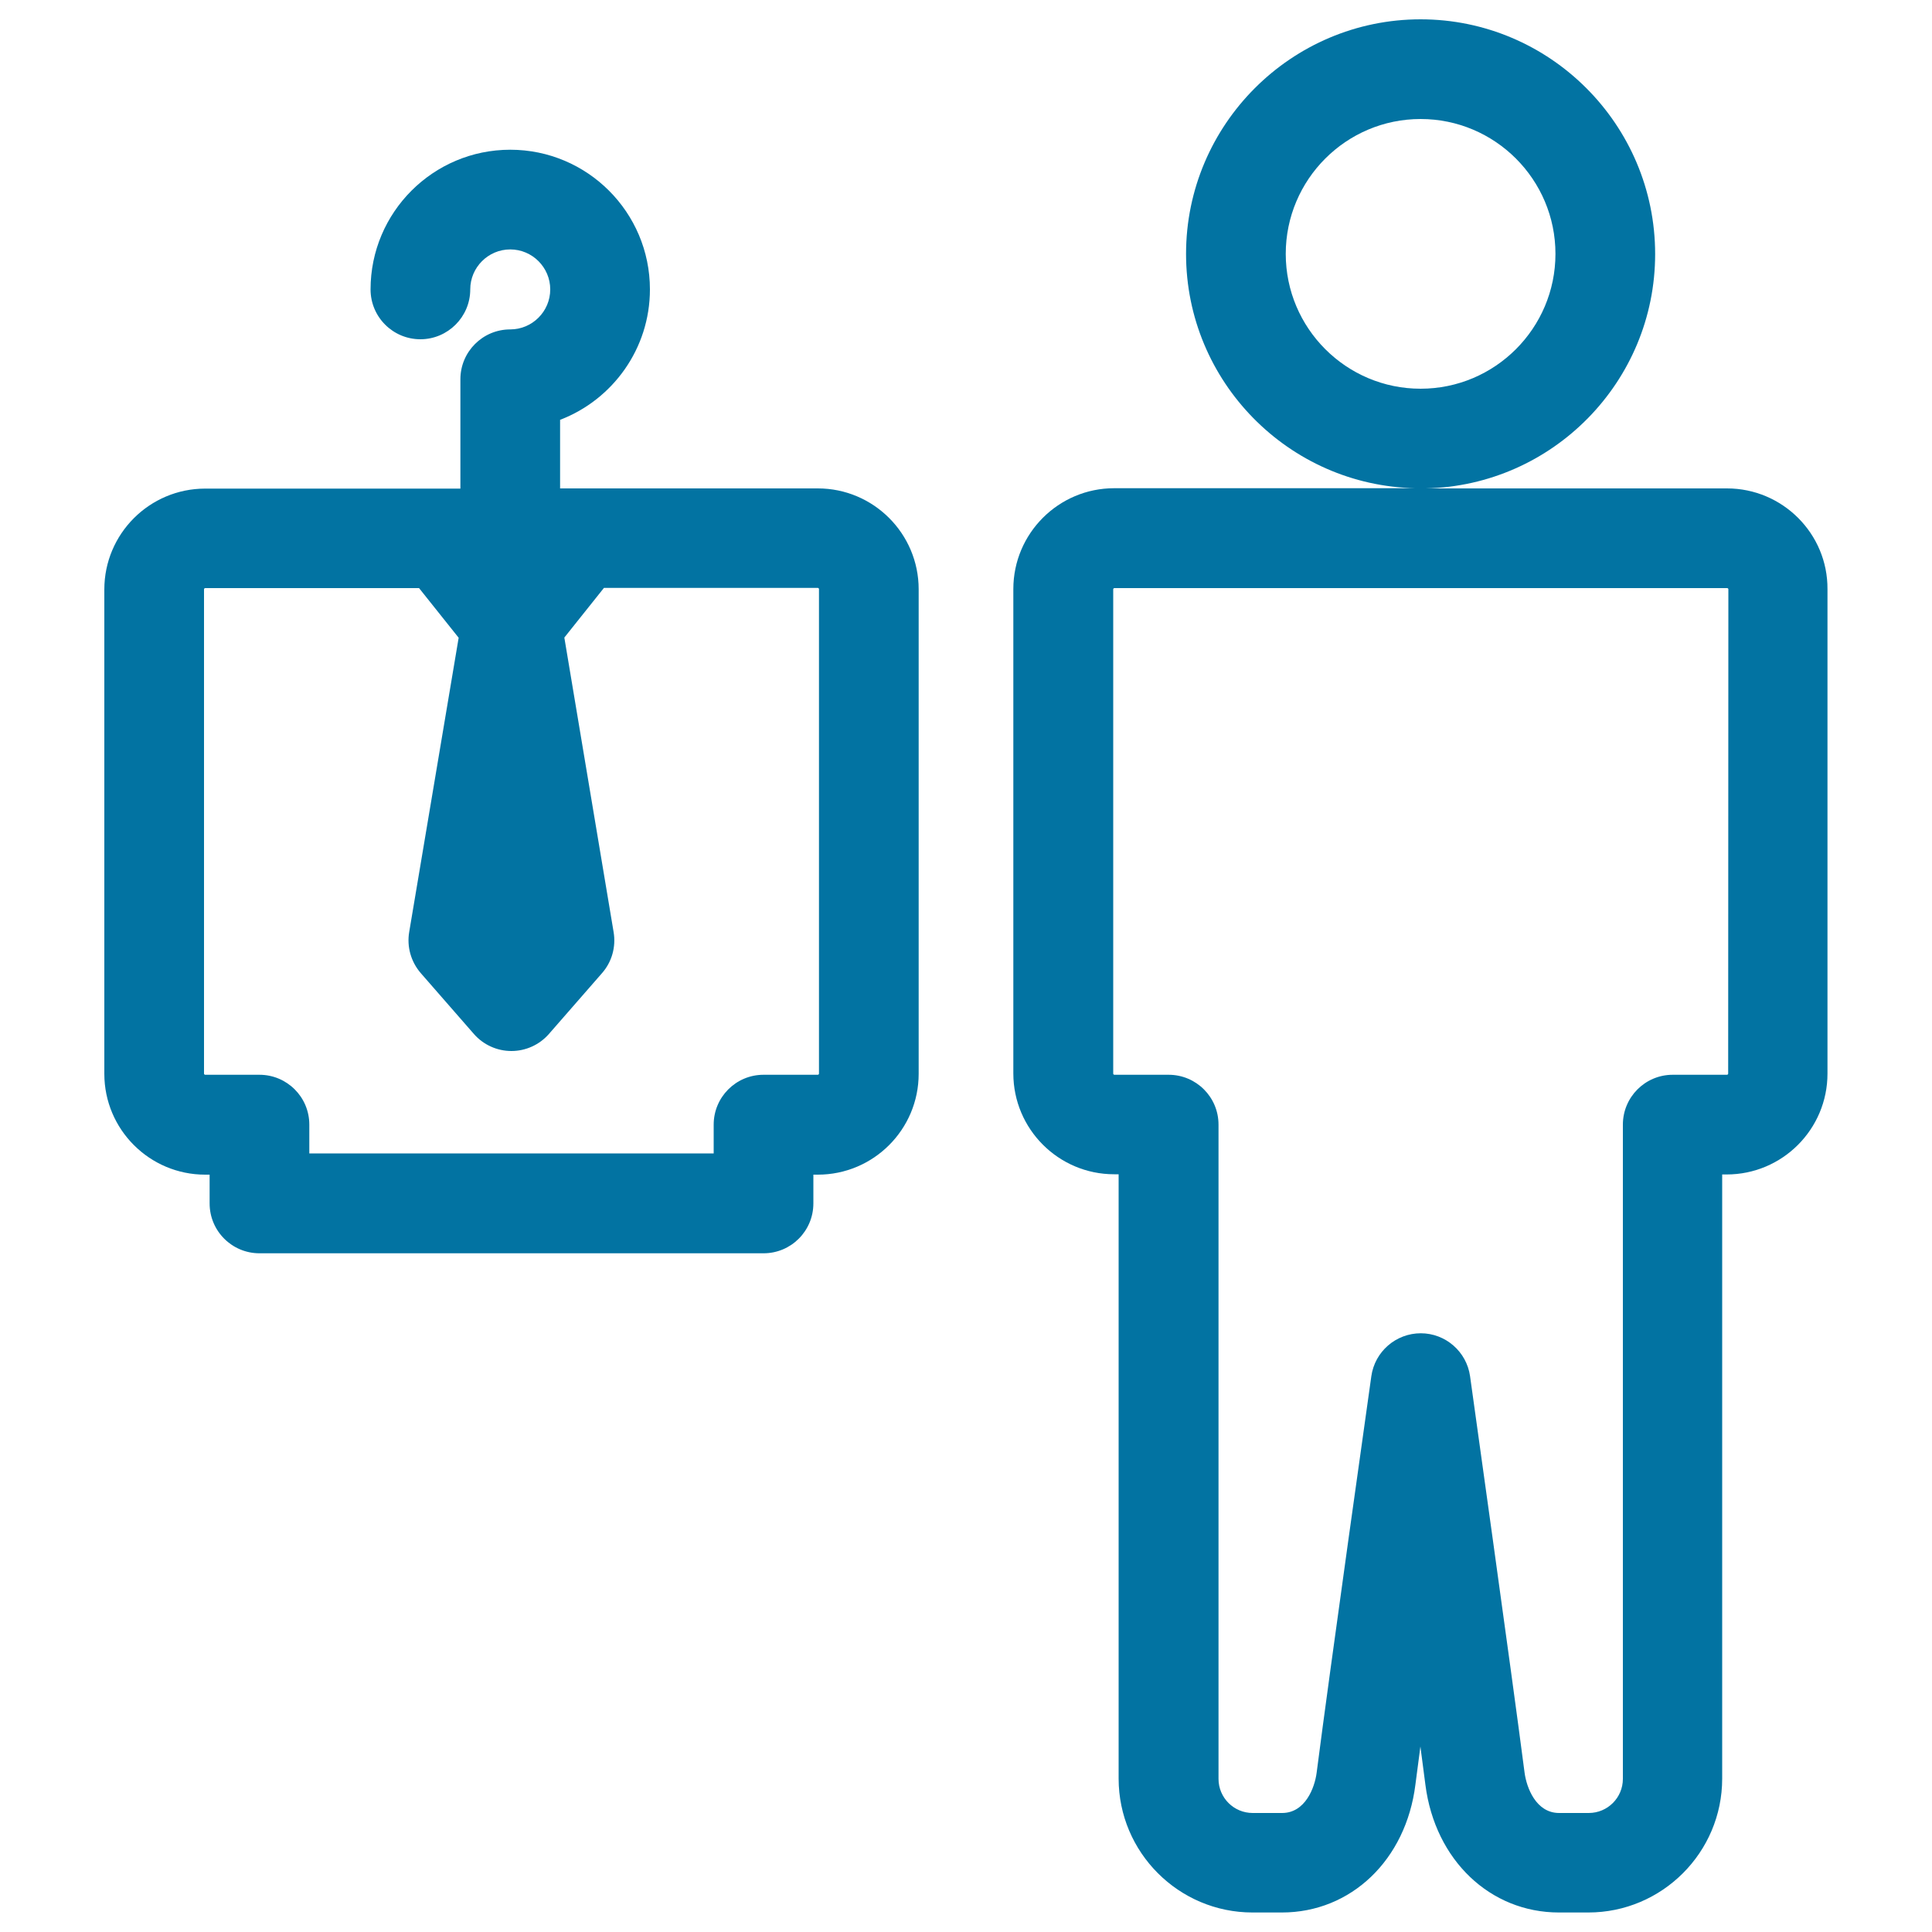
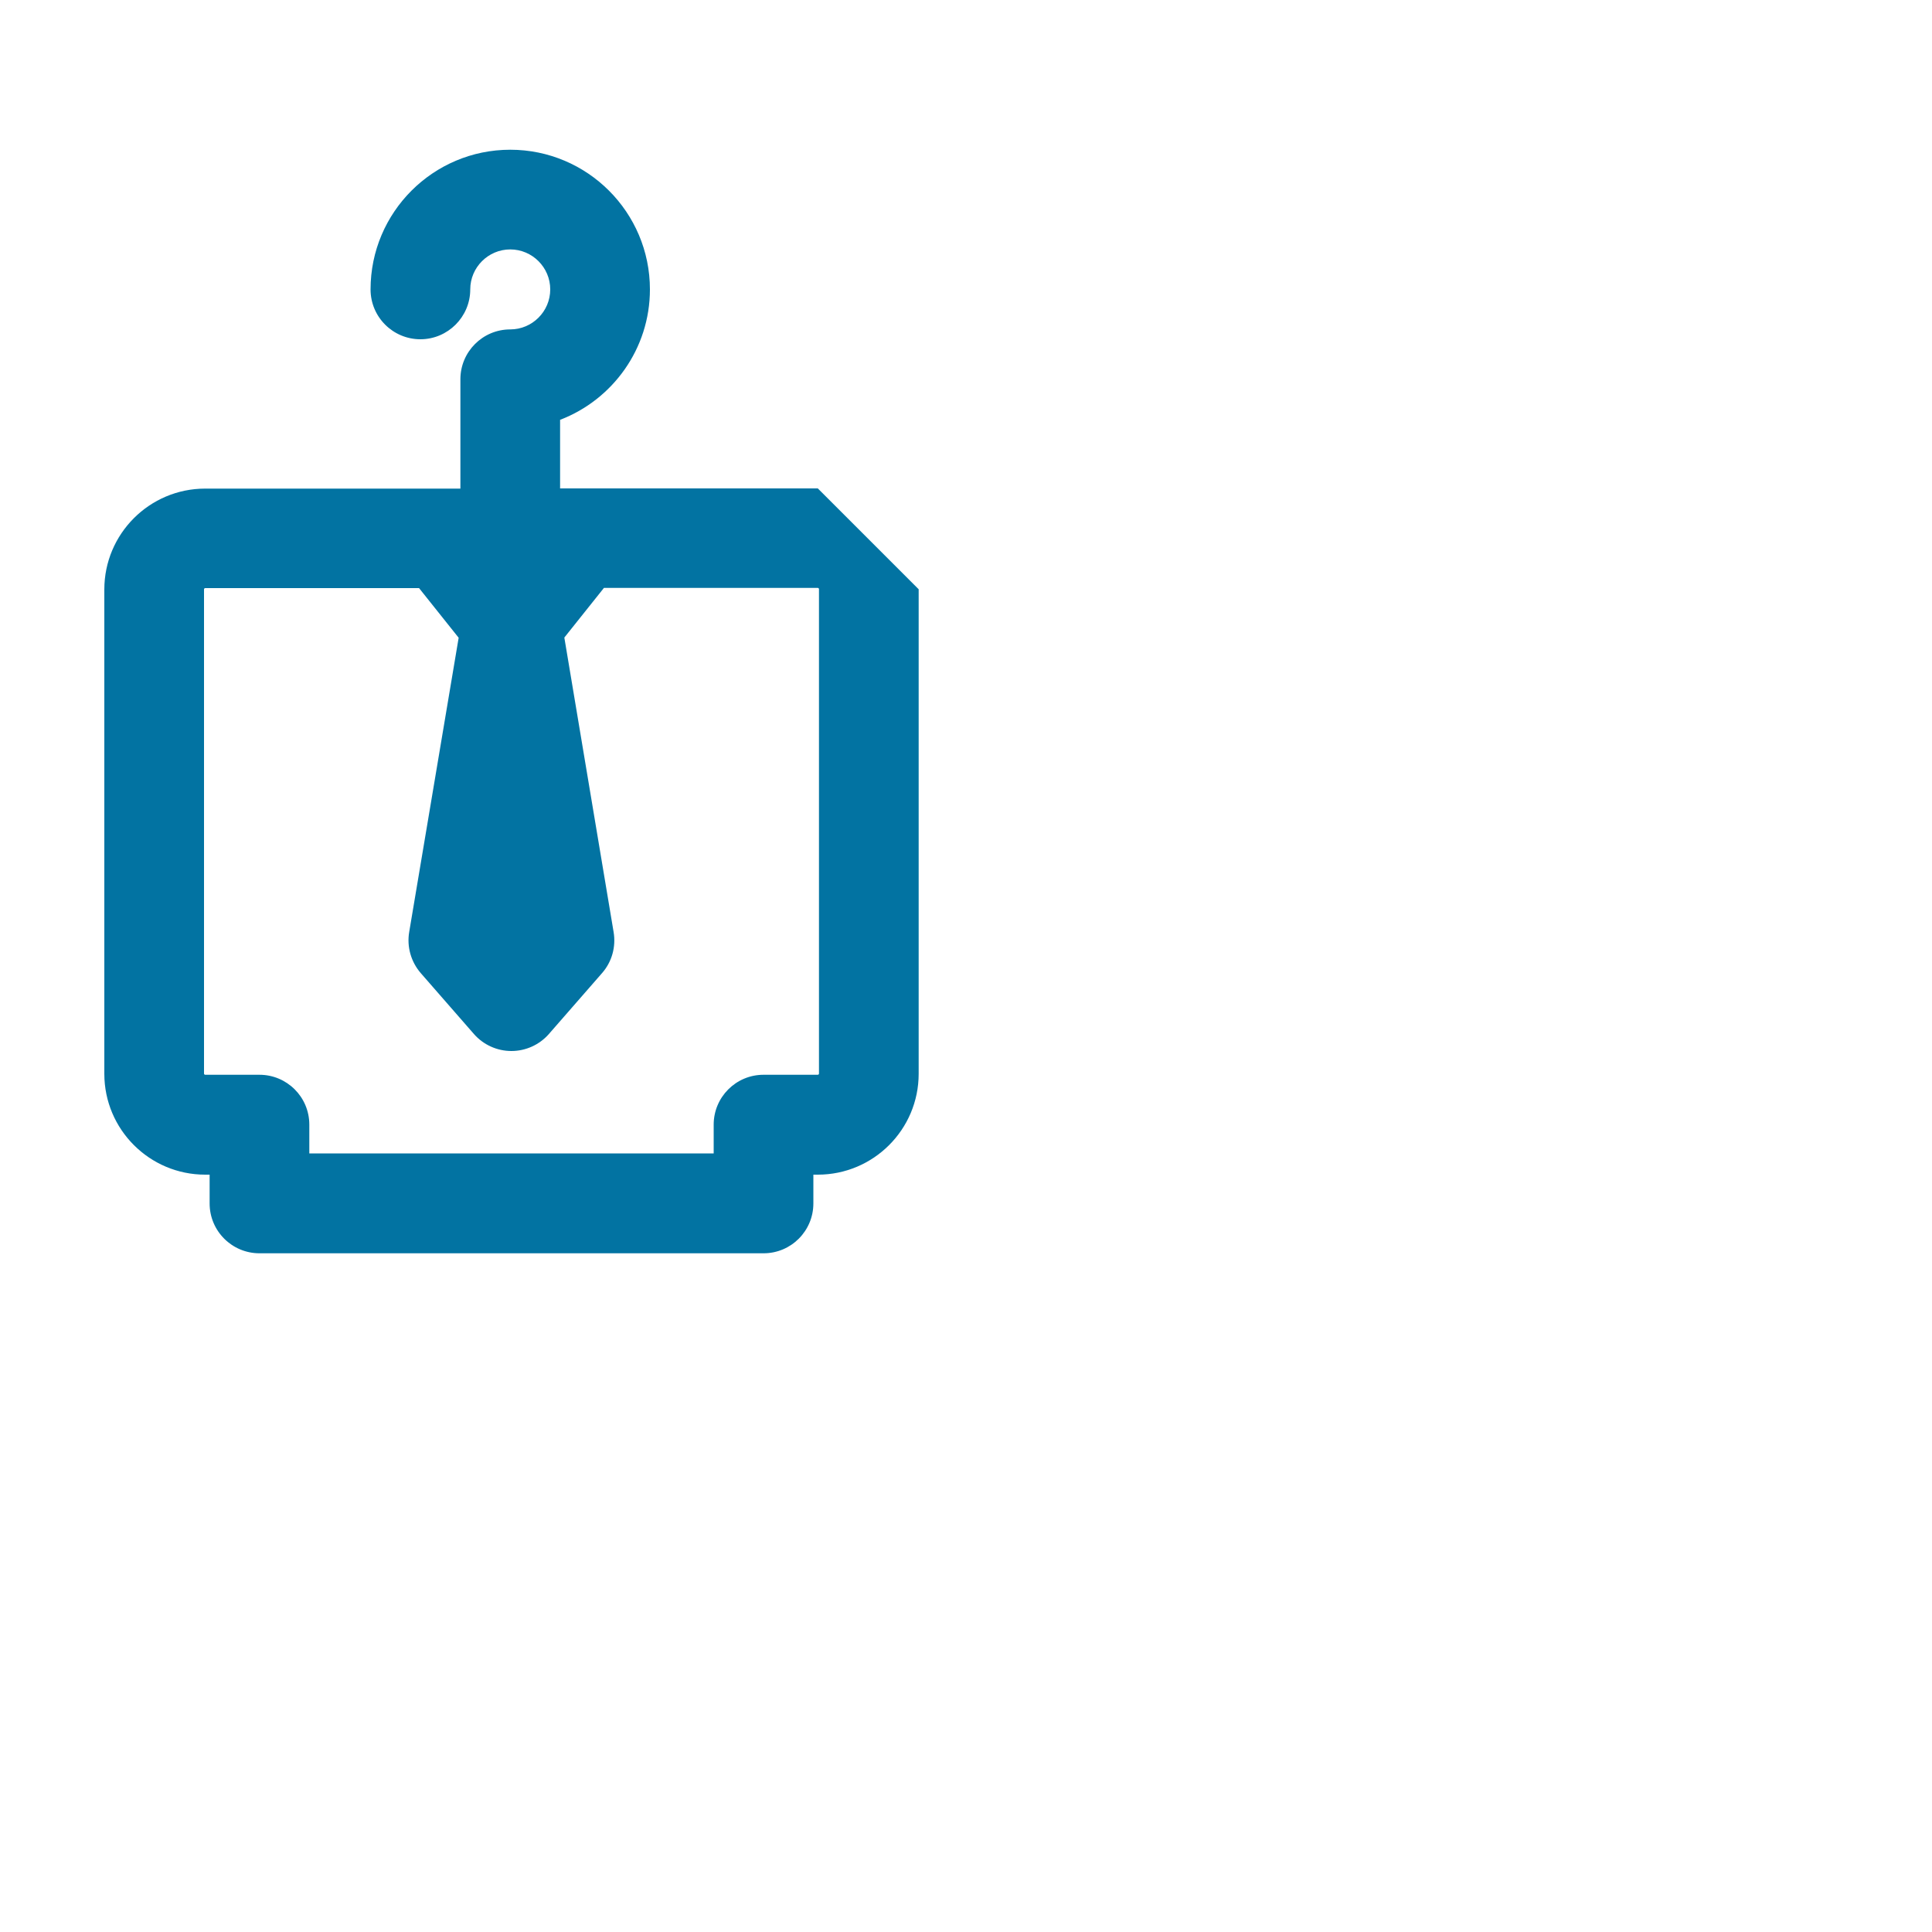
<svg xmlns="http://www.w3.org/2000/svg" viewBox="0 0 1000 1000" style="fill:#0273a2">
  <title>Business Suit SVG icon</title>
  <g>
-     <path d="M893.9,252.8l-156,0c65.8-1.4,118.8-55.3,118.8-121.3C856.7,64.5,802.2,10,735.3,10c-66.9,0-121.4,54.5-121.4,121.4c0,66.1,53.1,120,118.8,121.3l-156,0c-28.8,0-52.2,23.4-52.2,52.2v250.7c0,28.8,23.4,52.2,52.2,52.2h2.3v312.8c0,38.2,31.1,69.3,69.3,69.3h15.2c35.8,0,64.2-27.2,69.1-66.1c0.7-5.6,1.6-12.3,2.6-19.8c1,7.6,1.9,14.4,2.6,19.9c5,38.9,33.5,66,69.1,66h15.2c38.2,0,69.3-31.1,69.3-69.3V607.9h2.3c28.8,0,52.2-23.4,52.2-52.2V305C946.1,276.2,922.6,252.8,893.9,252.8z M665.5,131.4c0-38.5,31.3-69.8,69.8-69.8c38.5,0,69.8,31.3,69.8,69.8c0,38.5-31.3,69.8-69.8,69.8C696.8,201.2,665.5,169.9,665.5,131.4z M894.5,555.7c0,0.3-0.3,0.6-0.6,0.6h-28.1c-14.3,0-25.8,11.6-25.8,25.8v338.6c0,9.8-7.9,17.7-17.7,17.7H807c-12,0-16.9-13.2-17.9-21c-6.5-50.3-28-203.5-28.2-205.1c-1.8-12.7-12.7-22.2-25.5-22.2c0,0,0,0,0,0c-12.9,0-23.8,9.5-25.6,22.2c-0.2,1.5-21.6,152.8-28.3,205.2c-1,7.8-5.9,20.9-17.9,20.9h-15.2c-9.8,0-17.7-7.9-17.7-17.7V582.1c0-14.3-11.6-25.8-25.8-25.8h-28.1c-0.3,0-0.6-0.3-0.6-0.6V305c0-0.3,0.3-0.6,0.6-0.6l317.2,0c0.3,0,0.6,0.3,0.6,0.6L894.5,555.7L894.5,555.7z" />
-     <path d="M423.3,252.8H289.9v-35.5c27.2-10.4,46.5-36.8,46.5-67.5c0-39.9-32.4-72.3-72.3-72.3c-39.9,0-72.3,32.4-72.3,72.3c0,14.3,11.6,25.8,25.8,25.8s25.8-11.6,25.8-25.8c0-11.4,9.3-20.7,20.7-20.7c11.4,0,20.7,9.3,20.7,20.7c0,11.4-9.3,20.7-20.7,20.7c-14.3,0-25.8,11.6-25.8,25.8v56.6l-132.1,0c-28.8,0-52.2,23.4-52.2,52.2v250.7c0,28.8,23.4,52.2,52.2,52.2h2.3v14.9c0,14.3,11.6,25.8,25.8,25.8h260.9c14.3,0,25.8-11.6,25.8-25.8v-14.9h2.3c28.8,0,52.2-23.4,52.2-52.2V305C475.5,276.2,452.1,252.8,423.3,252.8z M423.9,555.7c0,0.3-0.3,0.6-0.6,0.6h-28.1c-14.3,0-25.8,11.6-25.8,25.8v14.9H160.1v-14.9c0-14.3-11.6-25.8-25.8-25.8h-28.1c-0.3,0-0.6-0.3-0.6-0.6V305c0-0.3,0.3-0.6,0.6-0.6h110.7l20.5,25.7l-25.6,152.3c-1.3,7.6,0.9,15.4,6,21.3l27.5,31.5c4.9,5.6,12,8.8,19.4,8.8h0c7.4,0,14.5-3.2,19.4-8.8l27.5-31.5c5.1-5.8,7.3-13.6,6-21.3L292.1,330l20.5-25.7h110.7c0.3,0,0.6,0.3,0.6,0.6L423.9,555.7L423.9,555.7z" />
+     <path d="M423.3,252.8H289.9v-35.5c27.2-10.4,46.5-36.8,46.5-67.5c0-39.9-32.4-72.3-72.3-72.3c-39.9,0-72.3,32.4-72.3,72.3c0,14.3,11.6,25.8,25.8,25.8s25.8-11.6,25.8-25.8c0-11.4,9.3-20.7,20.7-20.7c11.4,0,20.7,9.3,20.7,20.7c0,11.4-9.3,20.7-20.7,20.7c-14.3,0-25.8,11.6-25.8,25.8v56.6l-132.1,0c-28.8,0-52.2,23.4-52.2,52.2v250.7c0,28.8,23.4,52.2,52.2,52.2h2.3v14.9c0,14.3,11.6,25.8,25.8,25.8h260.9c14.3,0,25.8-11.6,25.8-25.8v-14.9h2.3c28.8,0,52.2-23.4,52.2-52.2V305z M423.9,555.7c0,0.3-0.3,0.6-0.6,0.6h-28.1c-14.3,0-25.8,11.6-25.8,25.8v14.9H160.1v-14.9c0-14.3-11.6-25.8-25.8-25.8h-28.1c-0.3,0-0.6-0.3-0.6-0.6V305c0-0.3,0.3-0.6,0.6-0.6h110.7l20.5,25.7l-25.6,152.3c-1.3,7.6,0.9,15.4,6,21.3l27.5,31.5c4.9,5.6,12,8.8,19.4,8.8h0c7.4,0,14.5-3.2,19.4-8.8l27.5-31.5c5.1-5.8,7.3-13.6,6-21.3L292.1,330l20.5-25.7h110.7c0.3,0,0.6,0.3,0.6,0.6L423.9,555.7L423.9,555.7z" />
  </g>
</svg>